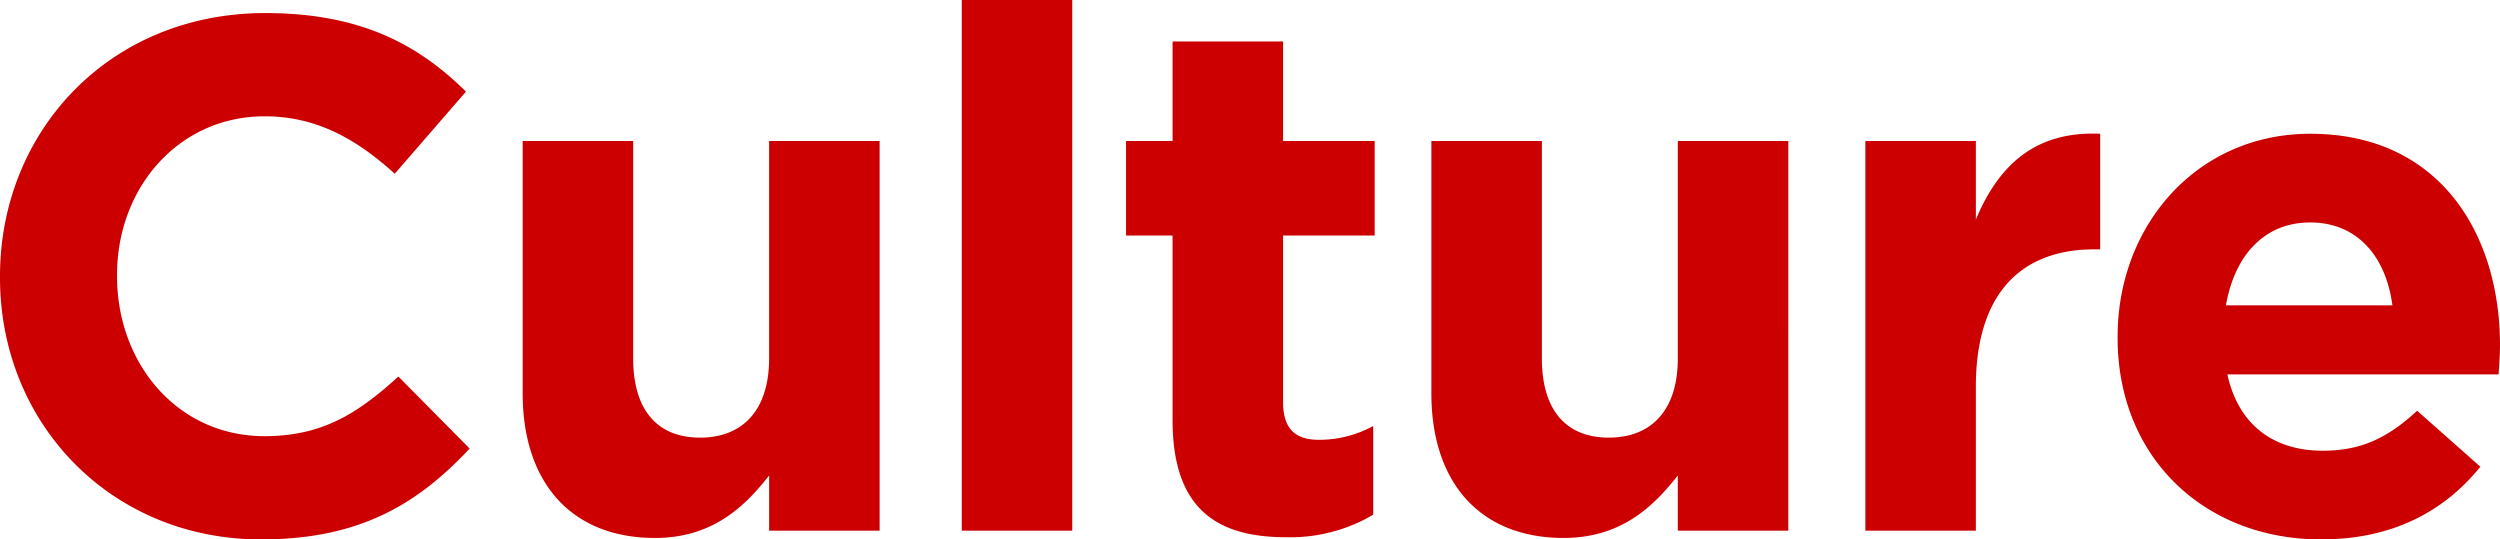
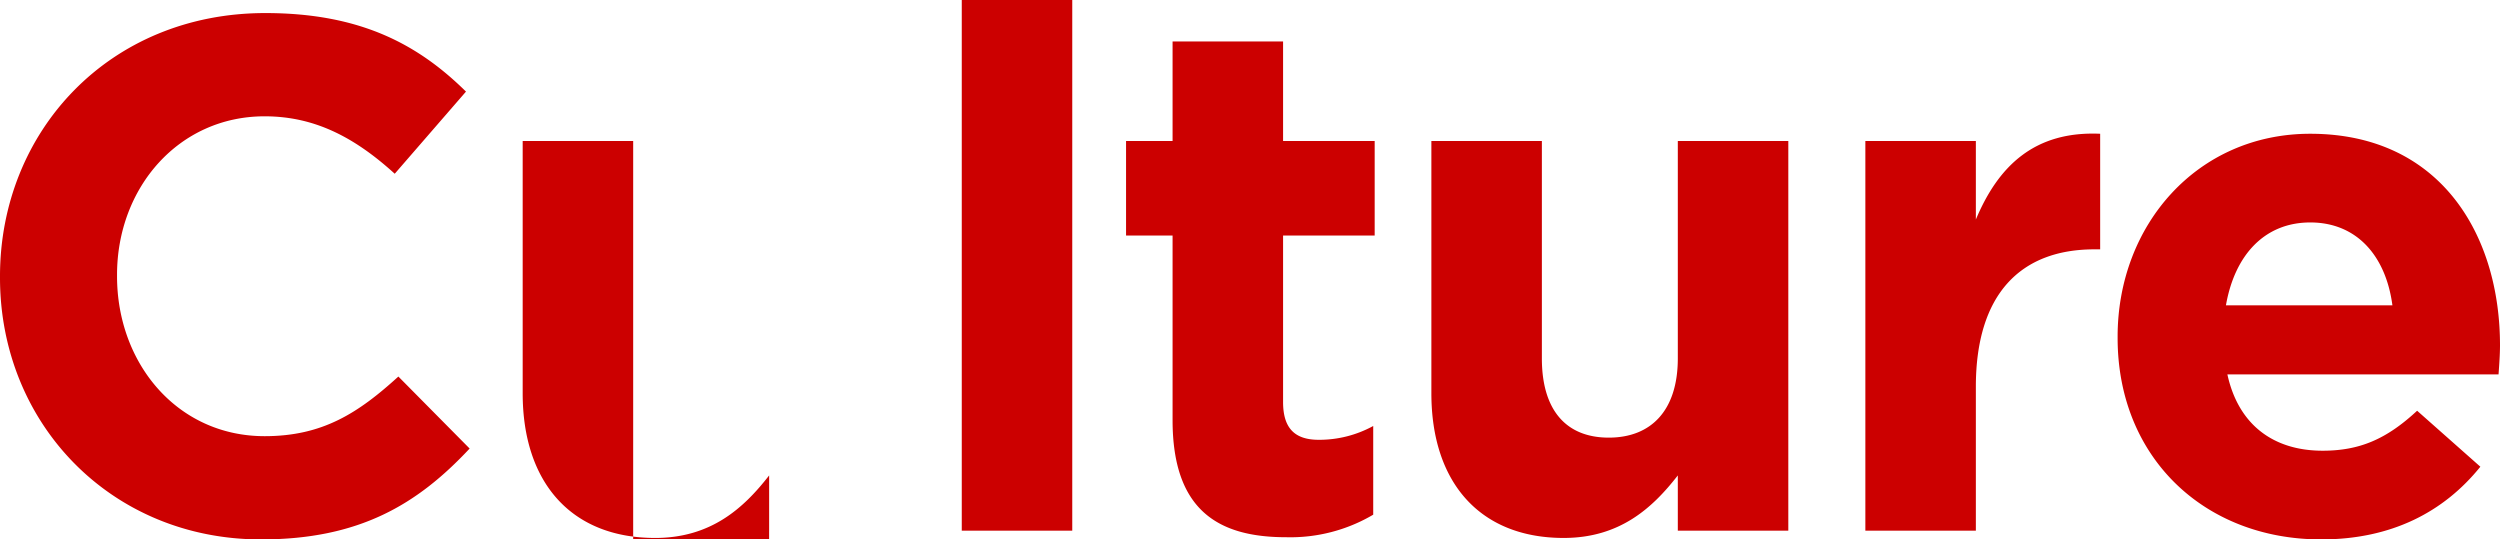
<svg xmlns="http://www.w3.org/2000/svg" width="543.362" height="117.236" viewBox="0 0 543.362 117.236">
-   <path id="パス_33" data-name="パス 33" d="M65.1,1.9c21.33,0,33.97-7.584,45.346-19.75L94.958-33.5C86.268-25.6,78.526-20.54,65.886-20.54c-18.96,0-32.074-15.8-32.074-34.76v-.316c0-18.96,13.43-34.444,32.074-34.444,11.06,0,19.75,4.74,28.282,12.482l15.484-17.854C99.382-105.544,86.9-112.5,66.044-112.5c-33.97,0-57.67,25.754-57.67,57.2v.316C8.374-23.226,32.548,1.9,65.1,1.9Zm85.636-.316c12.166,0,19.276-6.478,24.806-13.588V0h24.016V-84.688H175.538v47.242c0,11.376-5.846,17.222-15.01,17.222s-14.536-5.846-14.536-17.222V-84.688H121.976v54.826C121.976-10.428,132.562,1.58,150.732,1.58ZM217.408,0h24.016V-115.34H217.408Zm70.468,1.422a35.406,35.406,0,0,0,18.96-4.9V-22.752a24.425,24.425,0,0,1-11.85,3c-5.372,0-7.742-2.686-7.742-8.216V-64.148h19.908v-20.54H287.244v-21.646H263.228v21.646H253.116v20.54h10.112v40.132C263.228-4.424,273.182,1.422,287.876,1.422Zm60.356.158c12.166,0,19.276-6.478,24.806-13.588V0h24.016V-84.688H373.038v47.242c0,11.376-5.846,17.222-15.01,17.222s-14.536-5.846-14.536-17.222V-84.688H319.476v54.826C319.476-10.428,330.062,1.58,348.232,1.58ZM413.8,0h24.016V-31.284c0-20.224,9.8-29.862,25.754-29.862h1.264V-86.268c-14.22-.632-22.12,6.952-27.018,18.644V-84.688H413.8Zm99.066,1.9c15.326,0,26.7-6,34.6-15.8L533.724-26.07c-6.636,6.162-12.482,8.69-20.54,8.69-10.744,0-18.328-5.688-20.7-16.59H551.42c.158-2.212.316-4.424.316-6.32,0-24.016-12.956-45.978-41.238-45.978-24.648,0-41.87,19.908-41.87,44.082v.316C468.628-15.958,487.43,1.9,512.868,1.9ZM492.17-48.98c1.9-10.9,8.374-18.012,18.328-18.012,10.112,0,16.432,7.268,17.854,18.012Z" transform="translate(-8.374 115.34)" fill="#c00" />
+   <path id="パス_33" data-name="パス 33" d="M65.1,1.9c21.33,0,33.97-7.584,45.346-19.75L94.958-33.5C86.268-25.6,78.526-20.54,65.886-20.54c-18.96,0-32.074-15.8-32.074-34.76v-.316c0-18.96,13.43-34.444,32.074-34.444,11.06,0,19.75,4.74,28.282,12.482l15.484-17.854C99.382-105.544,86.9-112.5,66.044-112.5c-33.97,0-57.67,25.754-57.67,57.2v.316C8.374-23.226,32.548,1.9,65.1,1.9Zm85.636-.316c12.166,0,19.276-6.478,24.806-13.588V0h24.016H175.538v47.242c0,11.376-5.846,17.222-15.01,17.222s-14.536-5.846-14.536-17.222V-84.688H121.976v54.826C121.976-10.428,132.562,1.58,150.732,1.58ZM217.408,0h24.016V-115.34H217.408Zm70.468,1.422a35.406,35.406,0,0,0,18.96-4.9V-22.752a24.425,24.425,0,0,1-11.85,3c-5.372,0-7.742-2.686-7.742-8.216V-64.148h19.908v-20.54H287.244v-21.646H263.228v21.646H253.116v20.54h10.112v40.132C263.228-4.424,273.182,1.422,287.876,1.422Zm60.356.158c12.166,0,19.276-6.478,24.806-13.588V0h24.016V-84.688H373.038v47.242c0,11.376-5.846,17.222-15.01,17.222s-14.536-5.846-14.536-17.222V-84.688H319.476v54.826C319.476-10.428,330.062,1.58,348.232,1.58ZM413.8,0h24.016V-31.284c0-20.224,9.8-29.862,25.754-29.862h1.264V-86.268c-14.22-.632-22.12,6.952-27.018,18.644V-84.688H413.8Zm99.066,1.9c15.326,0,26.7-6,34.6-15.8L533.724-26.07c-6.636,6.162-12.482,8.69-20.54,8.69-10.744,0-18.328-5.688-20.7-16.59H551.42c.158-2.212.316-4.424.316-6.32,0-24.016-12.956-45.978-41.238-45.978-24.648,0-41.87,19.908-41.87,44.082v.316C468.628-15.958,487.43,1.9,512.868,1.9ZM492.17-48.98c1.9-10.9,8.374-18.012,18.328-18.012,10.112,0,16.432,7.268,17.854,18.012Z" transform="translate(-8.374 115.34)" fill="#c00" />
</svg>